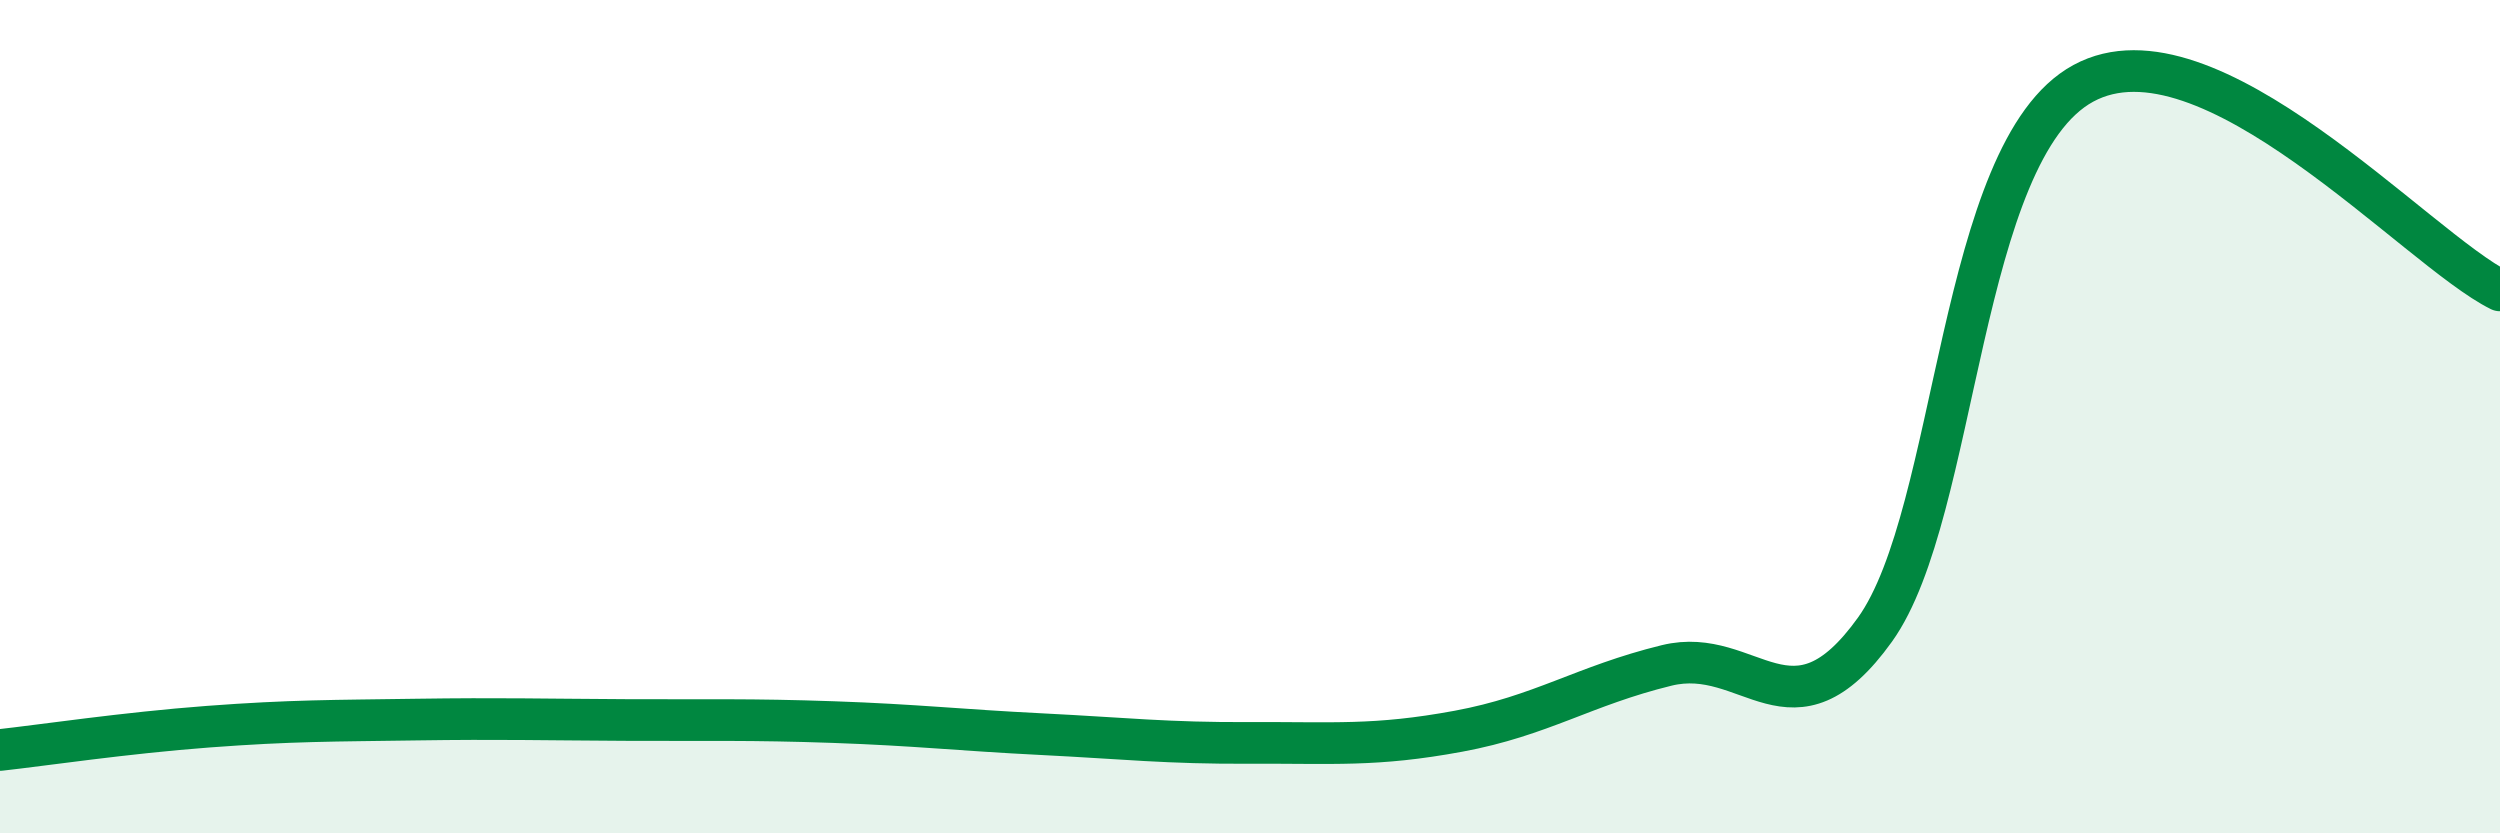
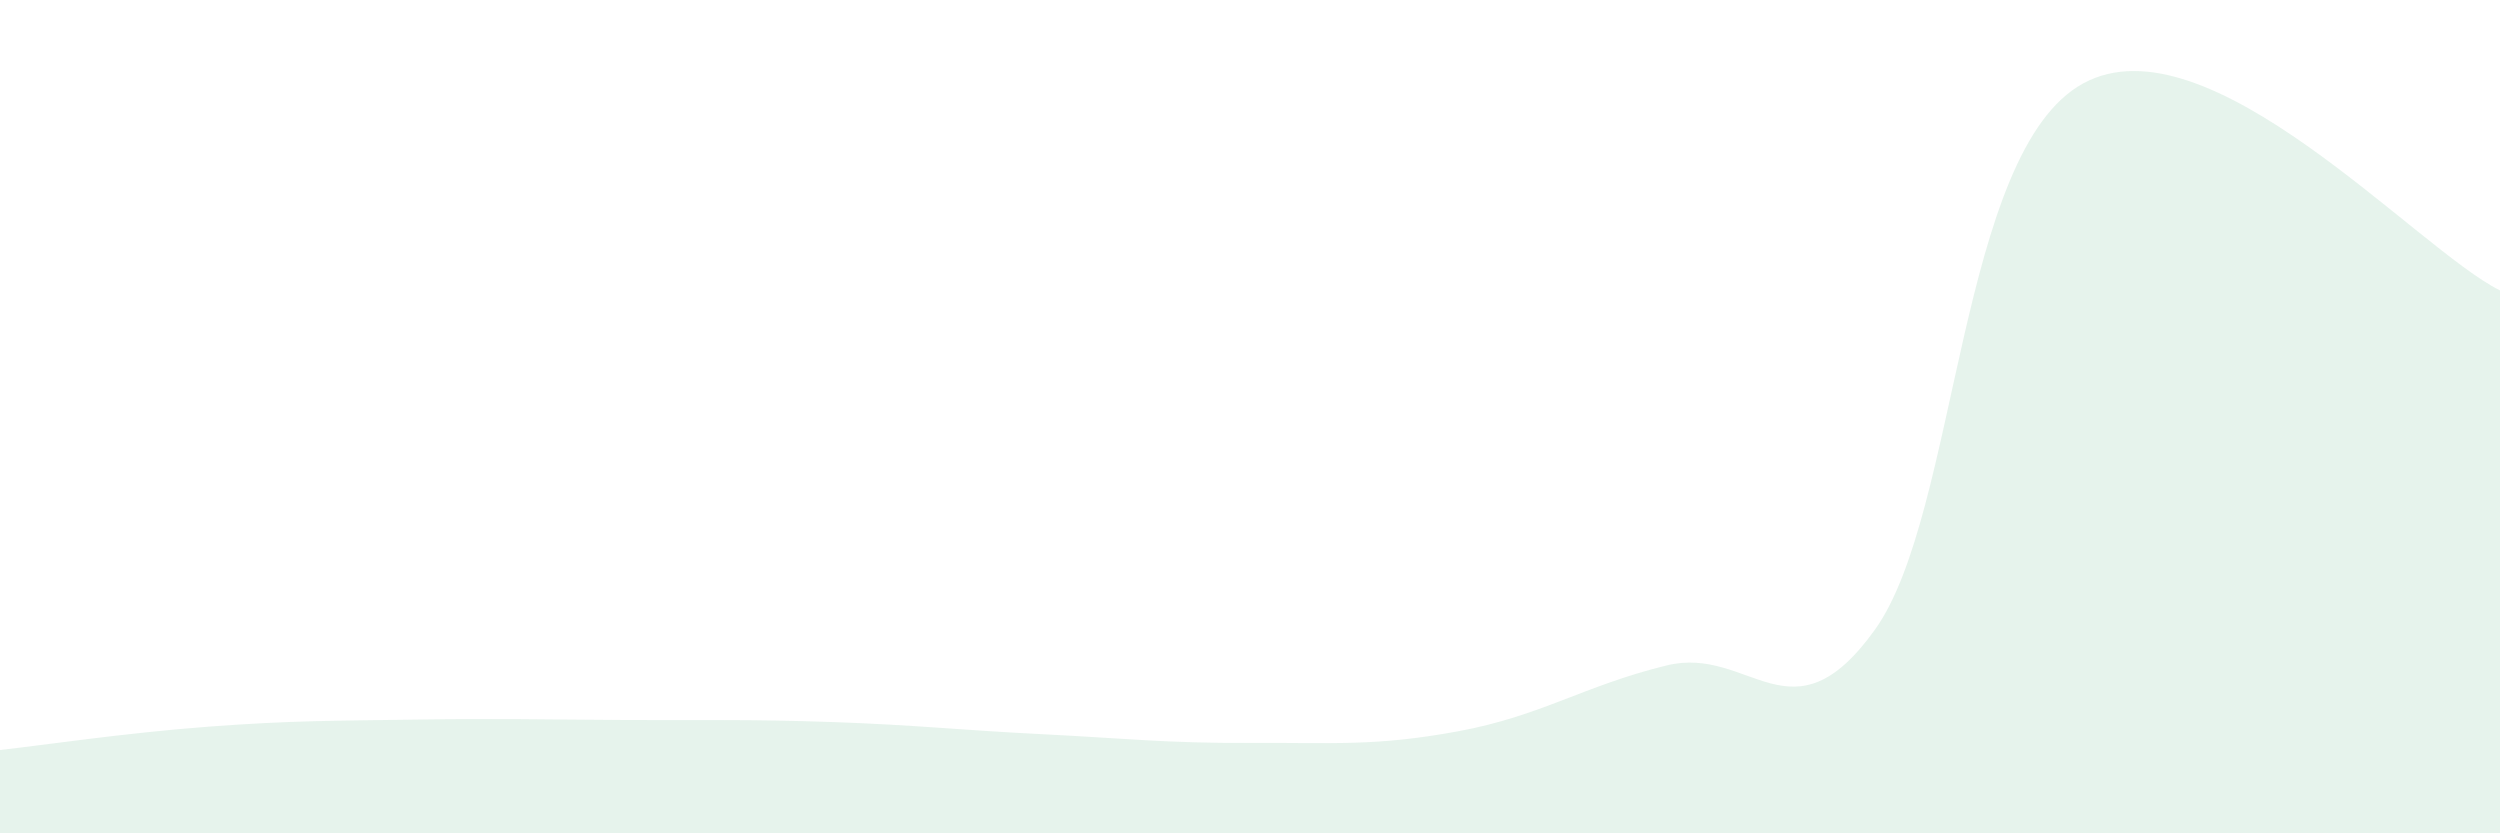
<svg xmlns="http://www.w3.org/2000/svg" width="60" height="20" viewBox="0 0 60 20">
  <path d="M 0,18 C 1,17.89 3,17.59 5,17.44 C 7,17.29 8,17.3 10,17.27 C 12,17.24 13,17.27 15,17.28 C 17,17.29 18,17.26 20,17.33 C 22,17.4 23,17.52 25,17.62 C 27,17.72 28,17.84 30,17.83 C 32,17.82 33,17.92 35,17.55 C 37,17.18 38,16.46 40,15.97 C 42,15.48 43,17.9 45,15.11 C 47,12.32 47,3.63 50,2 C 53,0.37 58,5.98 60,6.97L60 20L0 20Z" fill="#008740" opacity="0.1" stroke-linecap="round" stroke-linejoin="round" />
-   <path d="M 0,18 C 1,17.89 3,17.59 5,17.44 C 7,17.29 8,17.3 10,17.27 C 12,17.24 13,17.27 15,17.28 C 17,17.29 18,17.26 20,17.33 C 22,17.4 23,17.52 25,17.62 C 27,17.72 28,17.84 30,17.83 C 32,17.82 33,17.92 35,17.55 C 37,17.18 38,16.46 40,15.97 C 42,15.48 43,17.9 45,15.11 C 47,12.32 47,3.63 50,2 C 53,0.37 58,5.98 60,6.97" stroke="#008740" stroke-width="1" fill="none" stroke-linecap="round" stroke-linejoin="round" />
</svg>